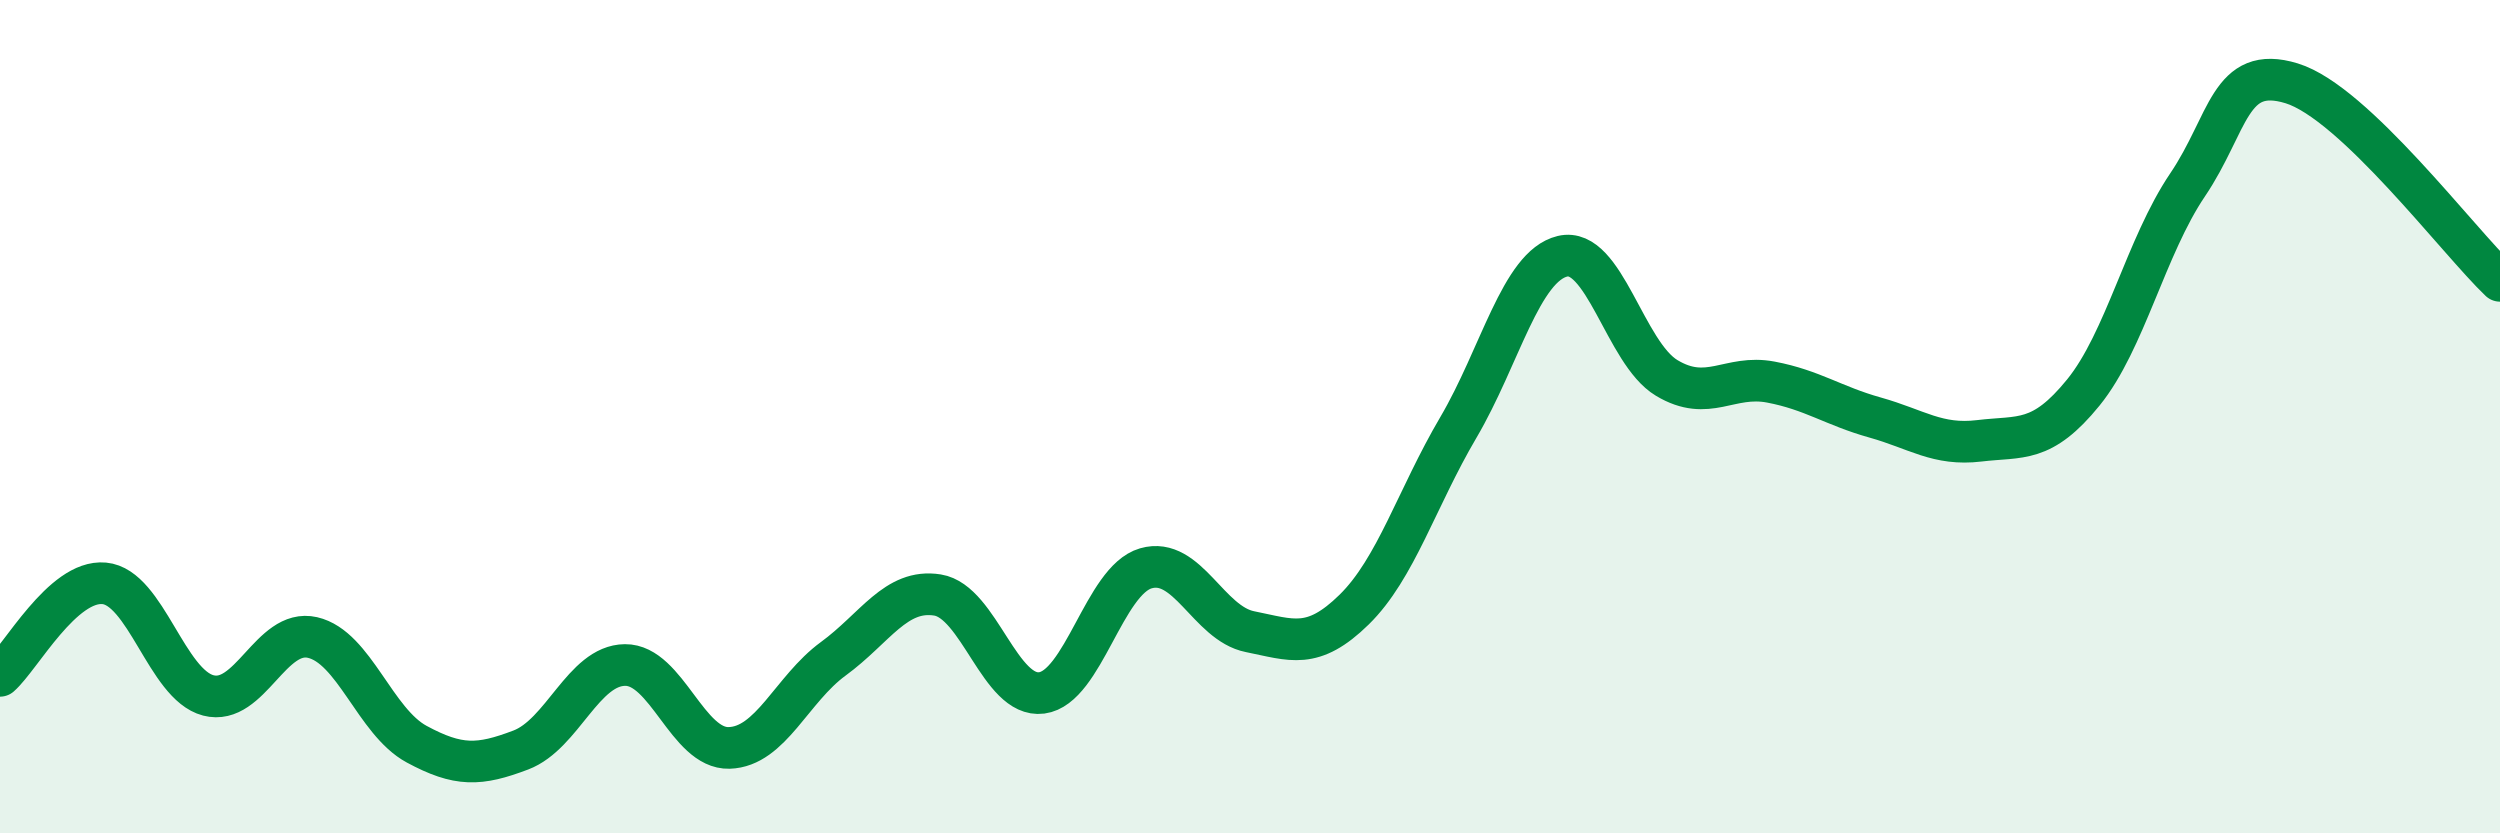
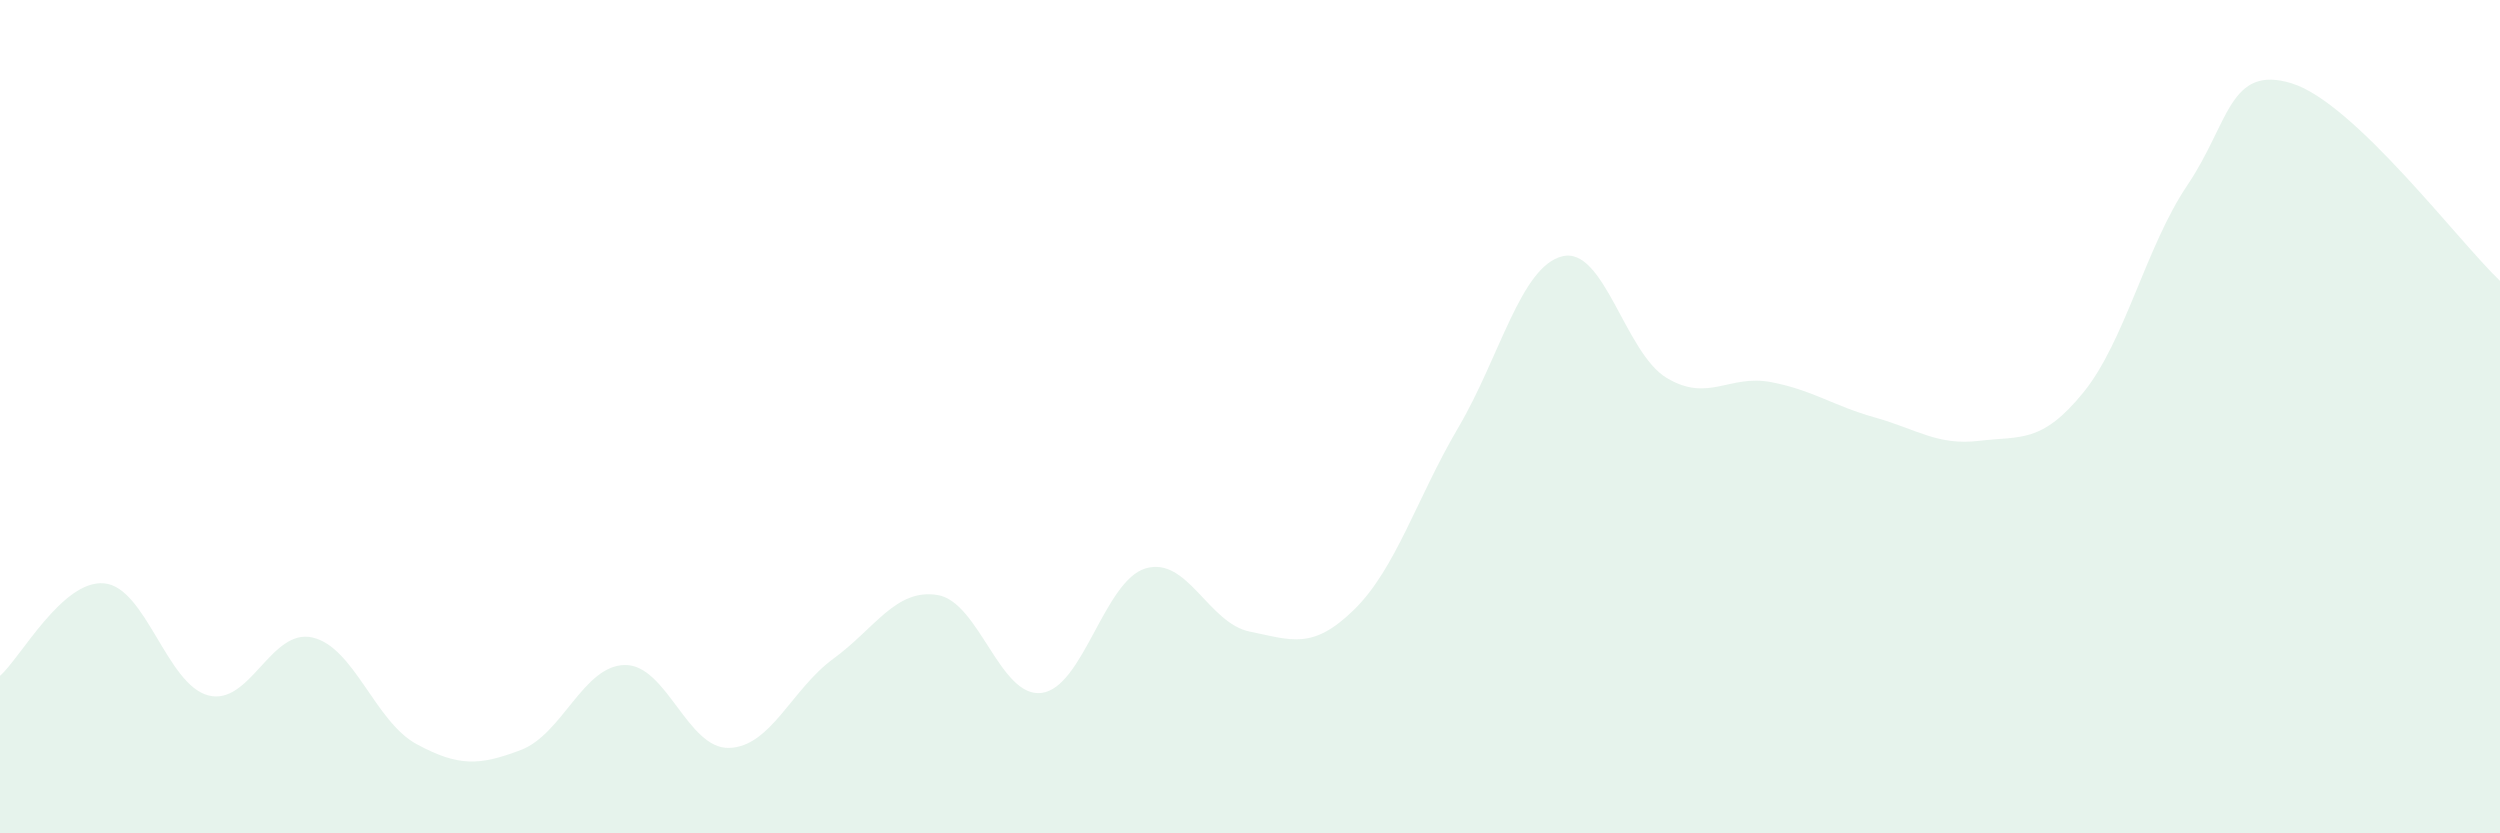
<svg xmlns="http://www.w3.org/2000/svg" width="60" height="20" viewBox="0 0 60 20">
  <path d="M 0,16.22 C 0.5,15.78 1.5,13.91 2.5,14 C 3.5,14.09 4,16.43 5,16.69 C 6,16.95 6.5,15.07 7.5,15.3 C 8.5,15.53 9,17.32 10,17.86 C 11,18.4 11.5,18.38 12.5,18 C 13.5,17.62 14,15.97 15,15.96 C 16,15.95 16.5,17.98 17.5,17.95 C 18.5,17.92 19,16.54 20,15.81 C 21,15.08 21.5,14.12 22.5,14.28 C 23.5,14.44 24,16.76 25,16.63 C 26,16.5 26.5,13.93 27.5,13.64 C 28.5,13.35 29,14.96 30,15.16 C 31,15.36 31.5,15.61 32.5,14.63 C 33.5,13.65 34,11.96 35,10.26 C 36,8.56 36.5,6.39 37.5,6.15 C 38.5,5.91 39,8.47 40,9.07 C 41,9.67 41.5,8.98 42.5,9.17 C 43.5,9.36 44,9.74 45,10.02 C 46,10.3 46.5,10.7 47.5,10.58 C 48.5,10.46 49,10.65 50,9.42 C 51,8.19 51.5,5.92 52.5,4.44 C 53.5,2.96 53.5,1.54 55,2 C 56.5,2.46 59,5.79 60,6.74L60 20L0 20Z" fill="#008740" opacity="0.1" stroke-linecap="round" stroke-linejoin="round" />
-   <path d="M 0,16.22 C 0.5,15.78 1.5,13.91 2.5,14 C 3.5,14.09 4,16.43 5,16.69 C 6,16.95 6.5,15.07 7.5,15.3 C 8.5,15.53 9,17.32 10,17.86 C 11,18.4 11.5,18.38 12.5,18 C 13.5,17.62 14,15.97 15,15.96 C 16,15.95 16.5,17.98 17.5,17.95 C 18.5,17.92 19,16.54 20,15.81 C 21,15.08 21.5,14.12 22.5,14.28 C 23.5,14.44 24,16.76 25,16.63 C 26,16.5 26.5,13.93 27.5,13.64 C 28.5,13.35 29,14.96 30,15.16 C 31,15.36 31.5,15.61 32.5,14.63 C 33.5,13.65 34,11.96 35,10.26 C 36,8.56 36.5,6.39 37.5,6.15 C 38.5,5.91 39,8.47 40,9.07 C 41,9.67 41.5,8.98 42.5,9.17 C 43.5,9.36 44,9.74 45,10.02 C 46,10.3 46.5,10.7 47.5,10.58 C 48.5,10.46 49,10.65 50,9.42 C 51,8.19 51.5,5.92 52.5,4.44 C 53.5,2.96 53.5,1.54 55,2 C 56.5,2.46 59,5.79 60,6.74" stroke="#008740" stroke-width="1" fill="none" stroke-linecap="round" stroke-linejoin="round" />
</svg>